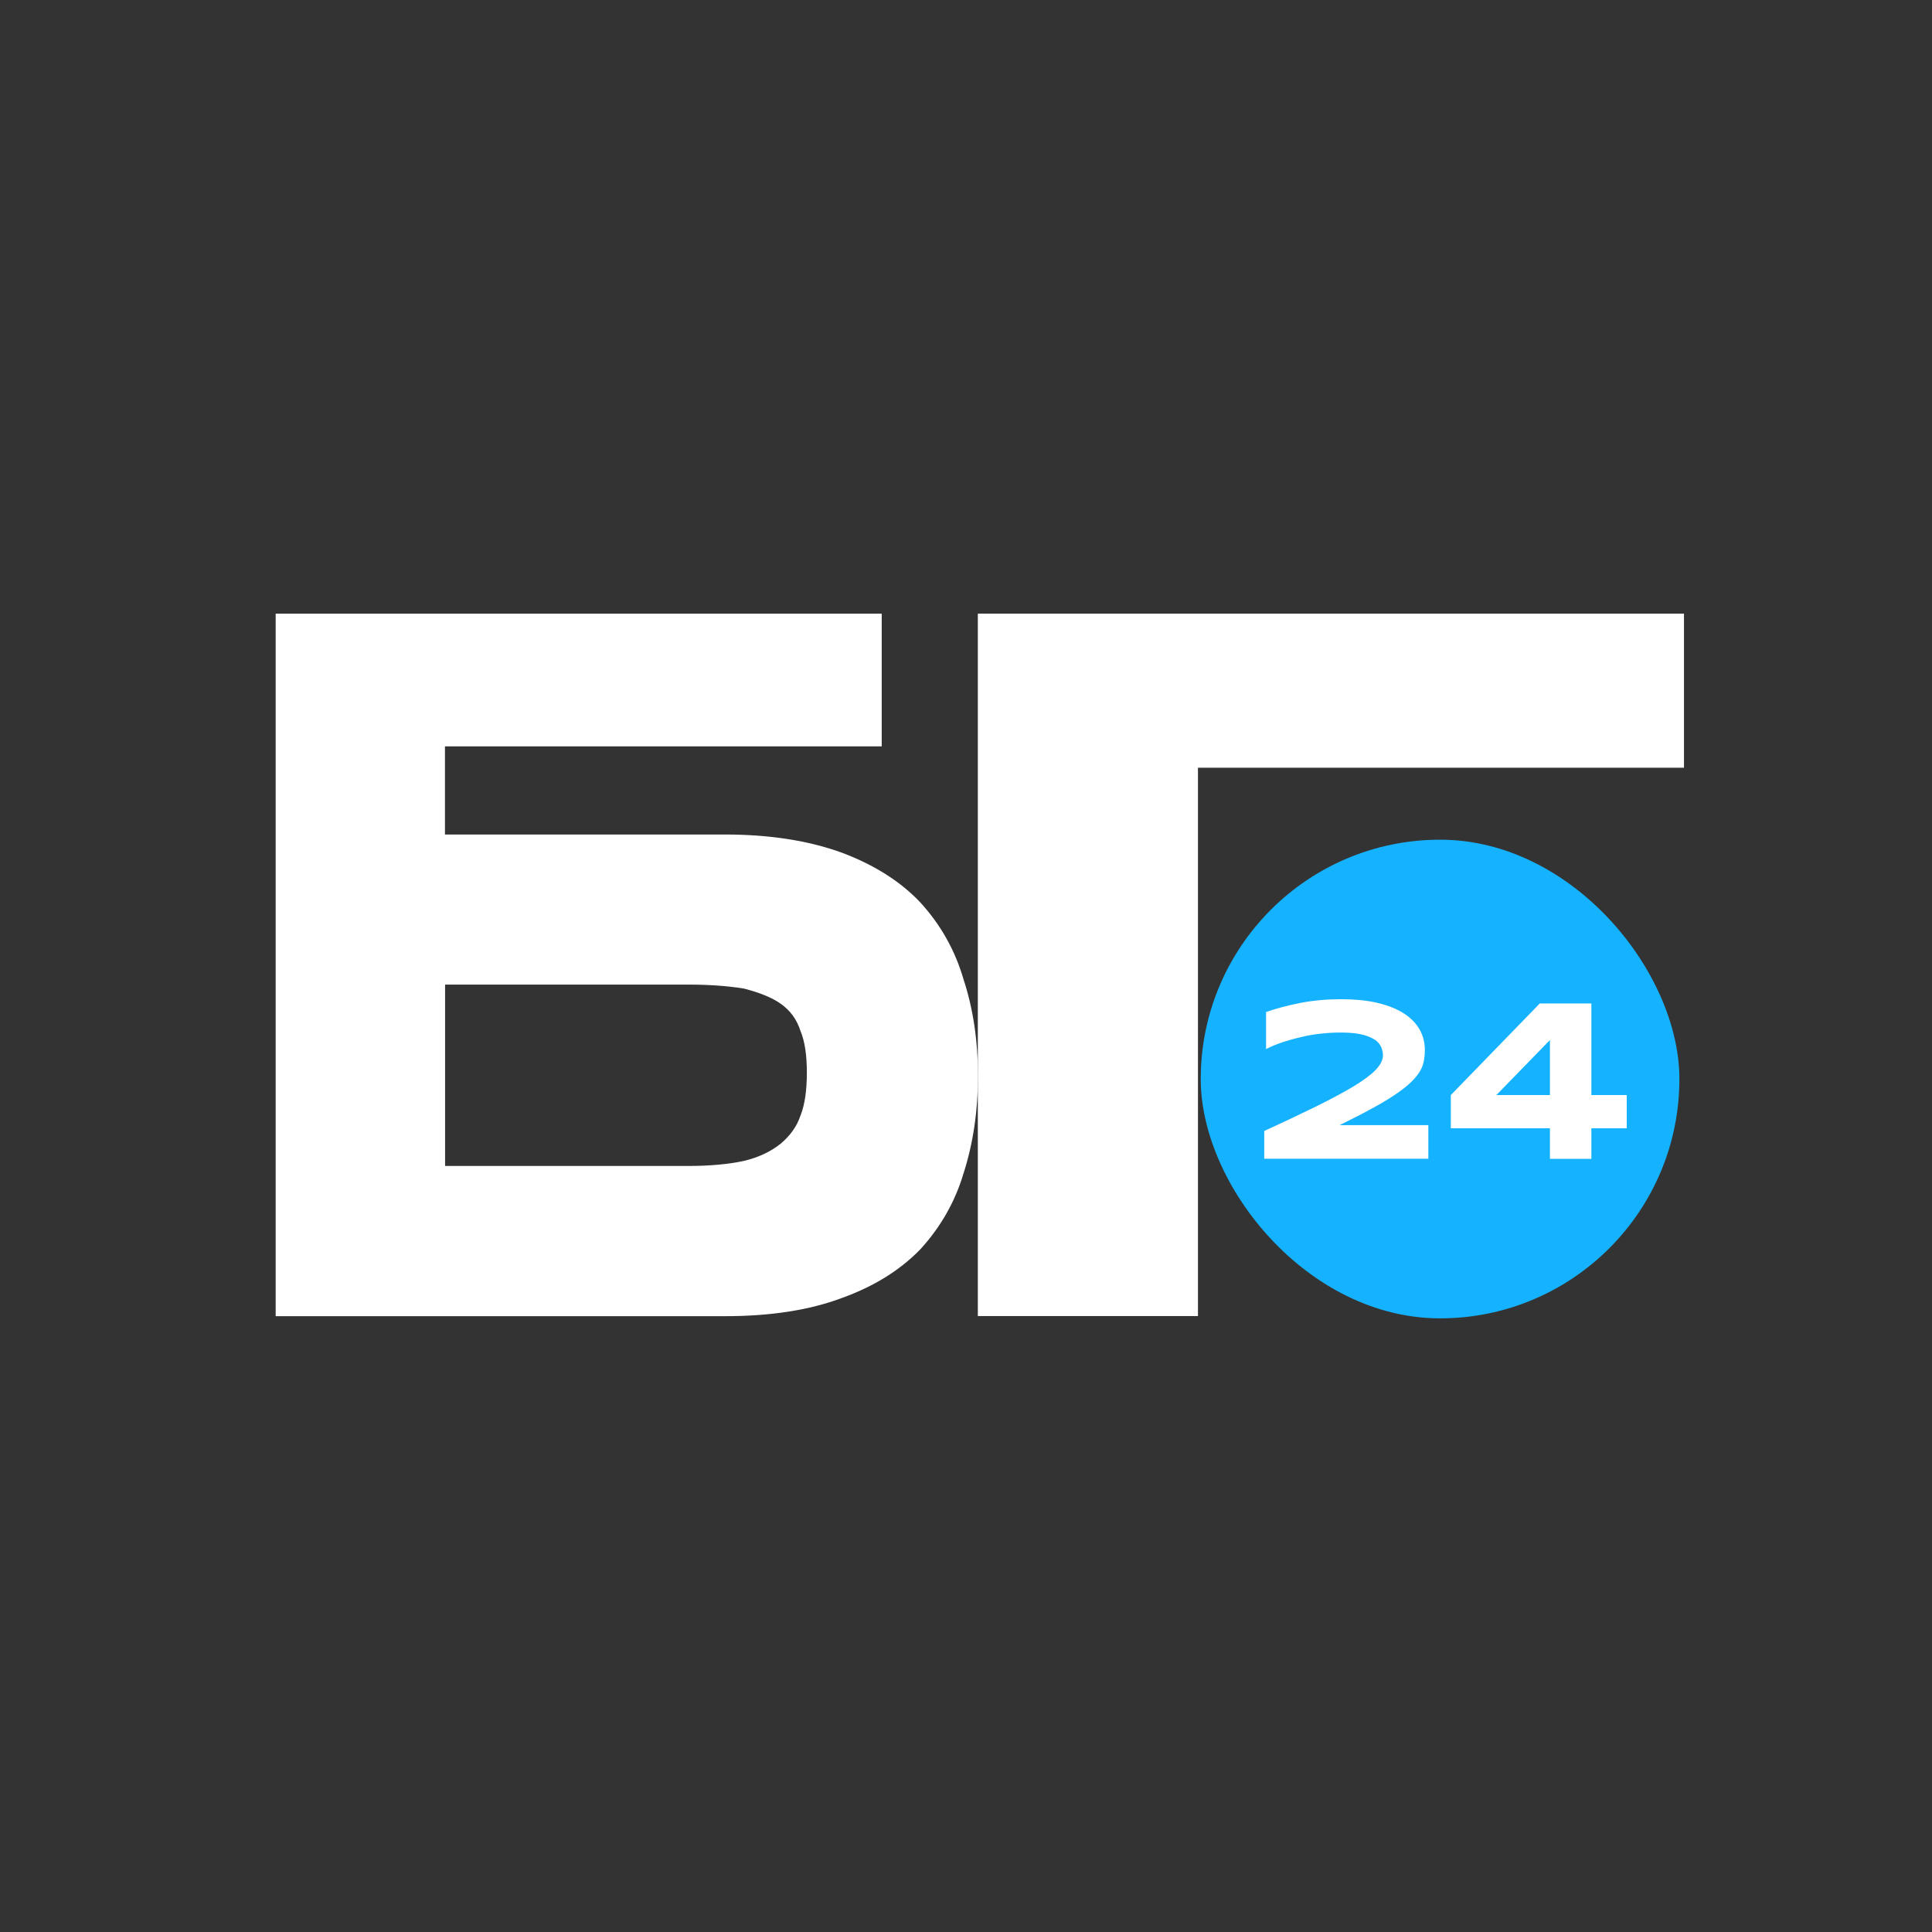
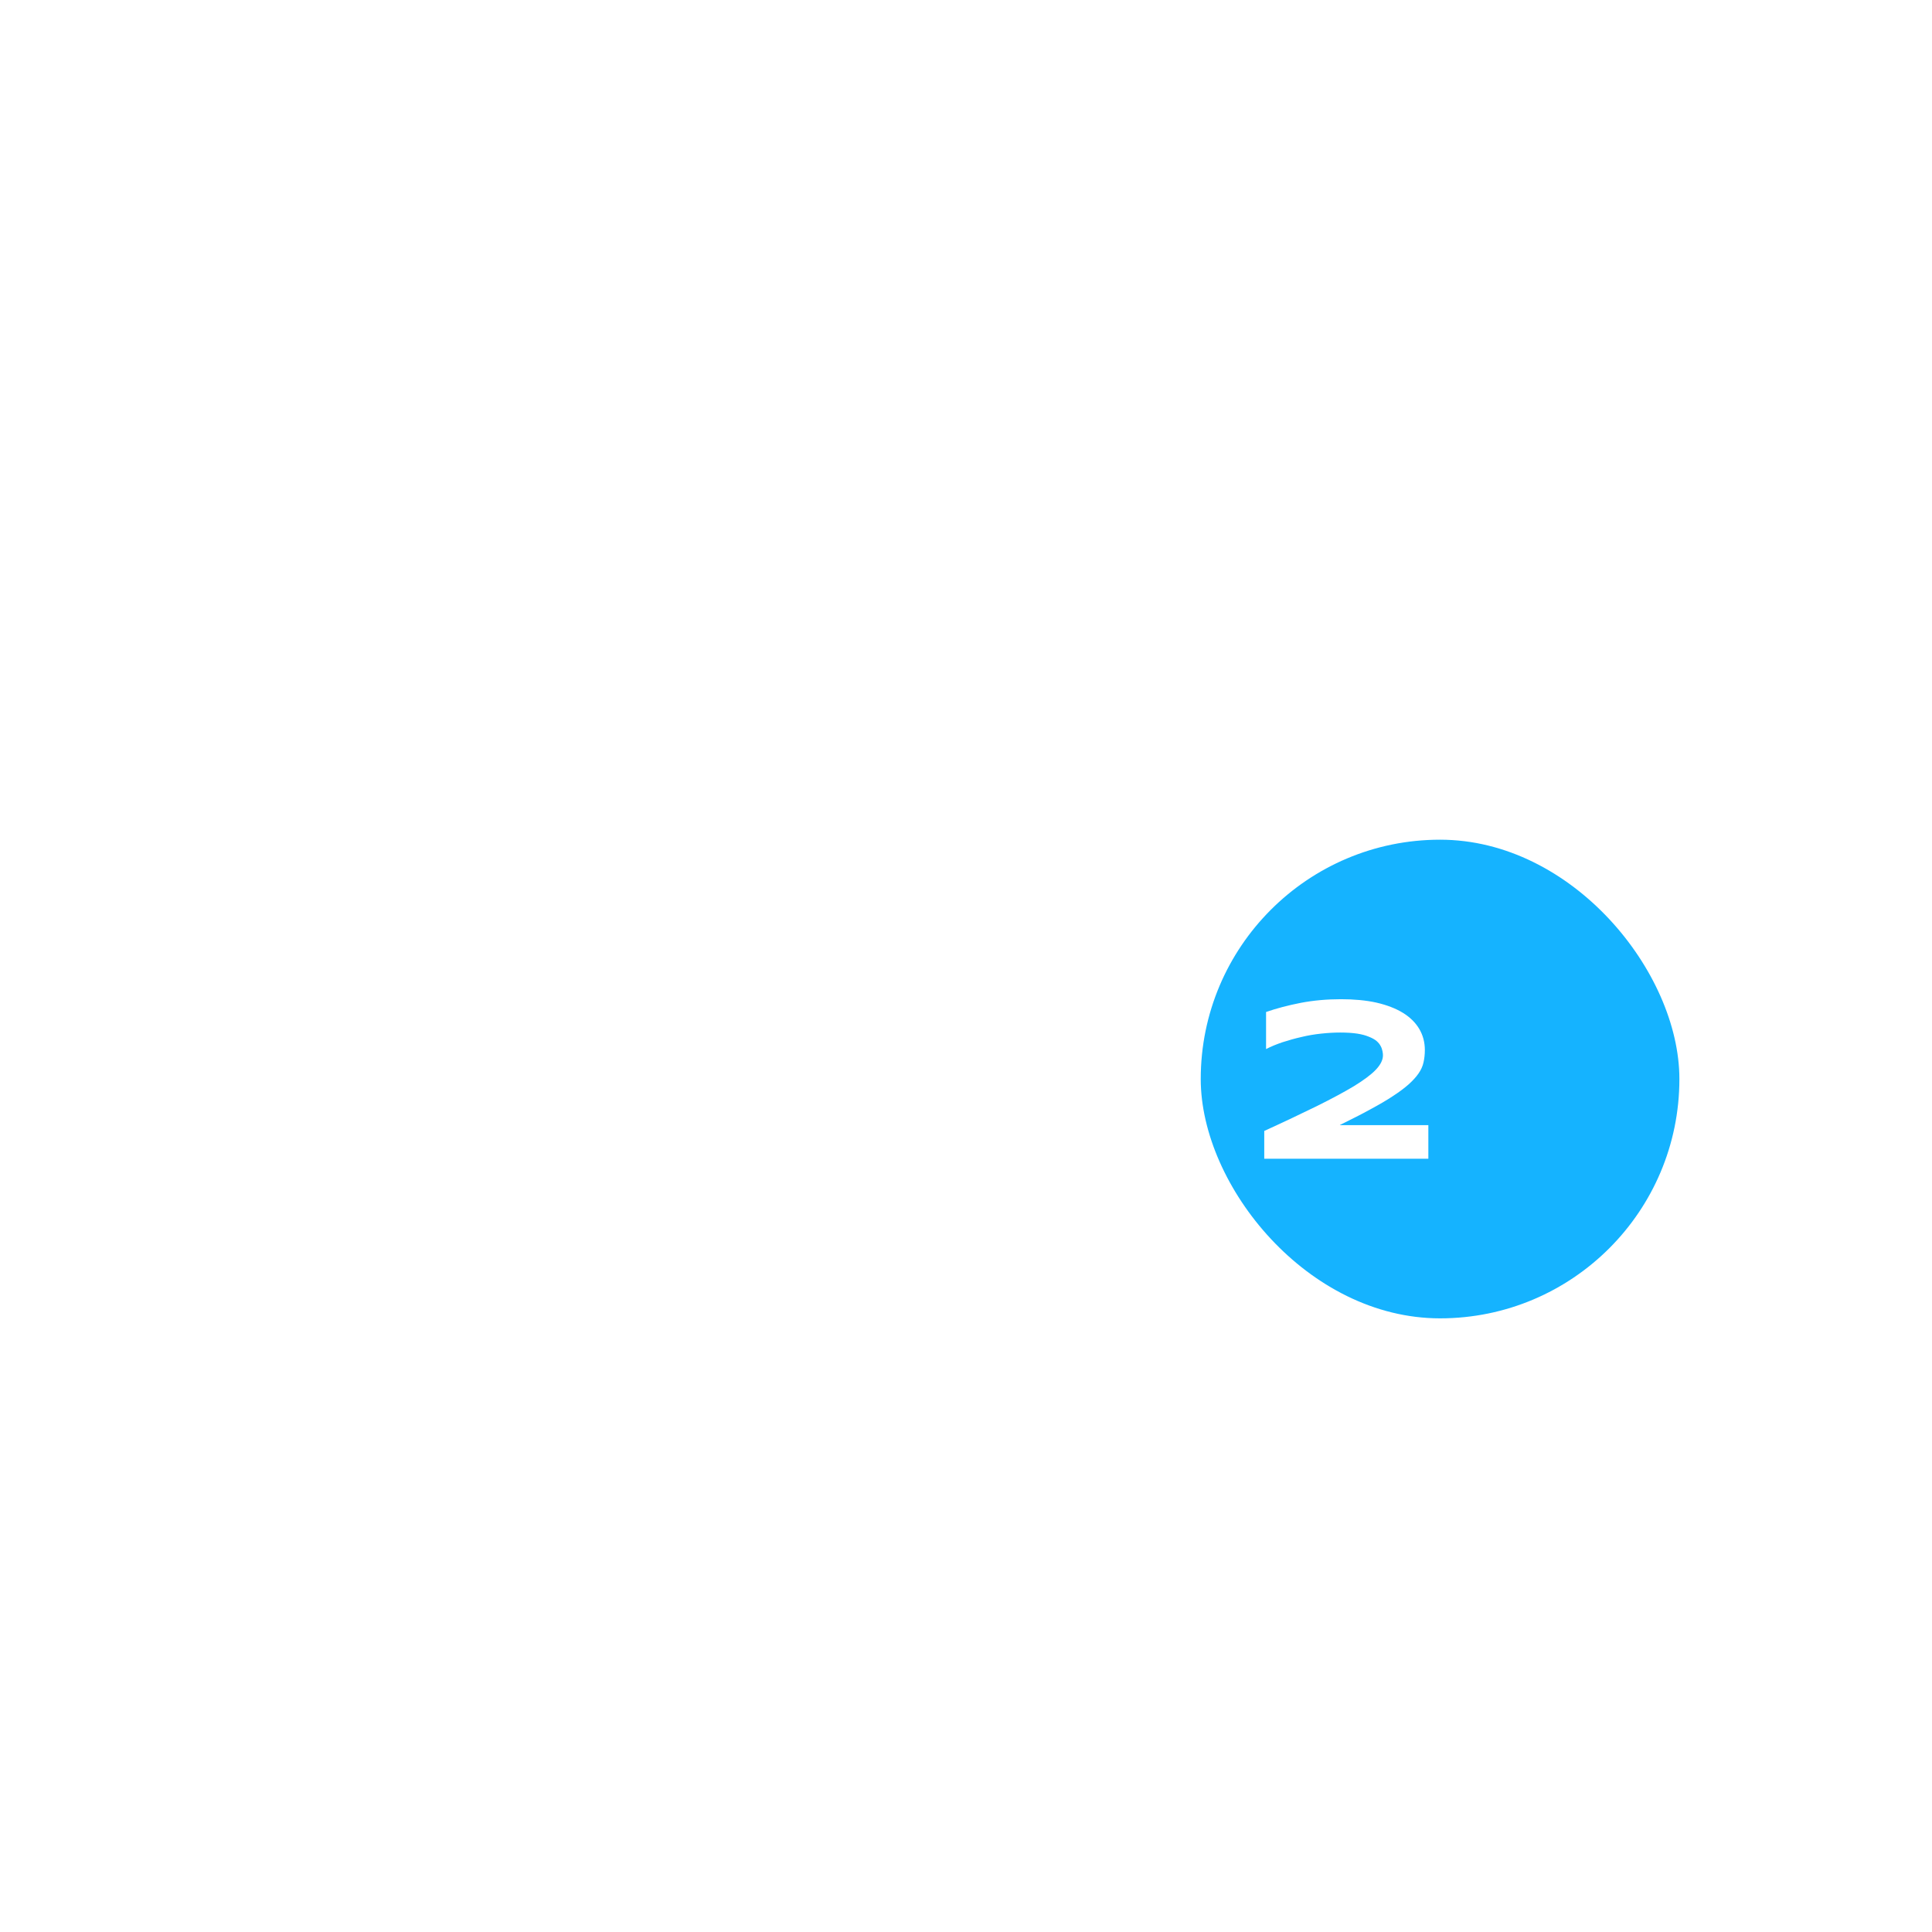
<svg xmlns="http://www.w3.org/2000/svg" id="_Слой_1" version="1.1" viewBox="0 0 160 160">
  <defs>
    <style> .st0 { fill: #343333; } .st1, .st2 { fill: #fff; } .st1, .st3 { stroke: #fff; stroke-miterlimit: 10; stroke-width: 1.5px; } .st4 { fill: #15b3ff; } .st3 { fill: none; } .st5 { fill: #333; } </style>
  </defs>
-   <rect class="st0" x="-.28" y="0" width="160.57" height="160" />
  <rect class="st5" x="359.02" y="52.99" width="80" height="80" rx="40" ry="40" />
  <path class="st2" d="M79.8,81.12c.79,2.41,1.19,5.07,1.19,7.98s-.4,5.6-1.19,8.06c-.7,2.35-1.89,4.45-3.58,6.3-1.69,1.74-3.85,3.08-6.49,4.03-2.68,1.01-5.92,1.51-9.69,1.51H22.83v-58.18h50.19v10.99h-36.17v7.3h23.19c3.68,0,6.91.5,9.69,1.51,2.68,1.01,4.85,2.38,6.49,4.12,1.69,1.85,2.88,3.97,3.58,6.38h0ZM66.3,92.37c.35-.89.52-2.07.52-3.53s-.17-2.6-.52-3.44c-.3-.95-.84-1.71-1.64-2.27-.7-.5-1.72-.92-3.05-1.26-1.4-.23-2.94-.33-4.62-.33h-20.13v15.02h20.13c1.79,0,3.33-.14,4.62-.42,1.19-.28,2.21-.76,3.05-1.43.79-.67,1.35-1.45,1.64-2.35Z" />
  <path class="st2" d="M80.99,50.82h58.47v12.76h-40.25v45.41h-18.23v-58.17Z" />
  <rect class="st4" x="99.44" y="69.54" width="39.64" height="39.64" rx="19.82" ry="19.82" />
  <path class="st1" d="M20.53,74.81" />
  <path class="st1" d="M26.95,74.81" />
  <path class="st1" d="M33.36,74.81" />
-   <path class="st1" d="M39.77,74.81" />
  <path class="st1" d="M46.19,74.81" />
  <path class="st3" d="M93.19,4.59" />
-   <path class="st3" d="M90.8,4.59" />
  <g>
    <path class="st2" d="M110.98,93.18h7.31v2.78h-13.59v-2.3c1.67-.76,3.13-1.46,4.36-2.06,1.25-.62,2.27-1.17,3.07-1.65.81-.5,1.42-.95,1.81-1.36s.59-.81.59-1.19c0-.1-.01-.21-.04-.35s-.07-.28-.15-.42c-.07-.14-.18-.28-.34-.42-.16-.13-.37-.25-.63-.35-.26-.11-.58-.2-.97-.26-.4-.06-.87-.09-1.41-.09-.5,0-1.02.03-1.58.09s-1.1.15-1.63.28c-.54.12-1.06.27-1.56.43-.5.17-.95.35-1.37.57v-3.07c.86-.3,1.81-.55,2.88-.76,1.05-.2,2.16-.3,3.32-.3,1.09,0,2.07.09,2.93.28.87.2,1.6.48,2.19.84s1.05.81,1.36,1.33.47,1.11.47,1.76c0,.37-.04.71-.11,1.02-.07.32-.21.63-.42.93-.2.29-.48.59-.81.89-.35.31-.78.63-1.3.97-.51.34-1.13.7-1.87,1.1-.7.39-1.55.81-2.53,1.3h0Z" />
-     <path class="st2" d="M131.79,90.69h2.93v2.75h-2.93v2.53h-3.43v-2.53h-8.21v-2.75l7.37-7.59h4.27v7.59h0ZM128.36,90.69v-4.56l-4.44,4.56h4.44Z" />
  </g>
</svg>